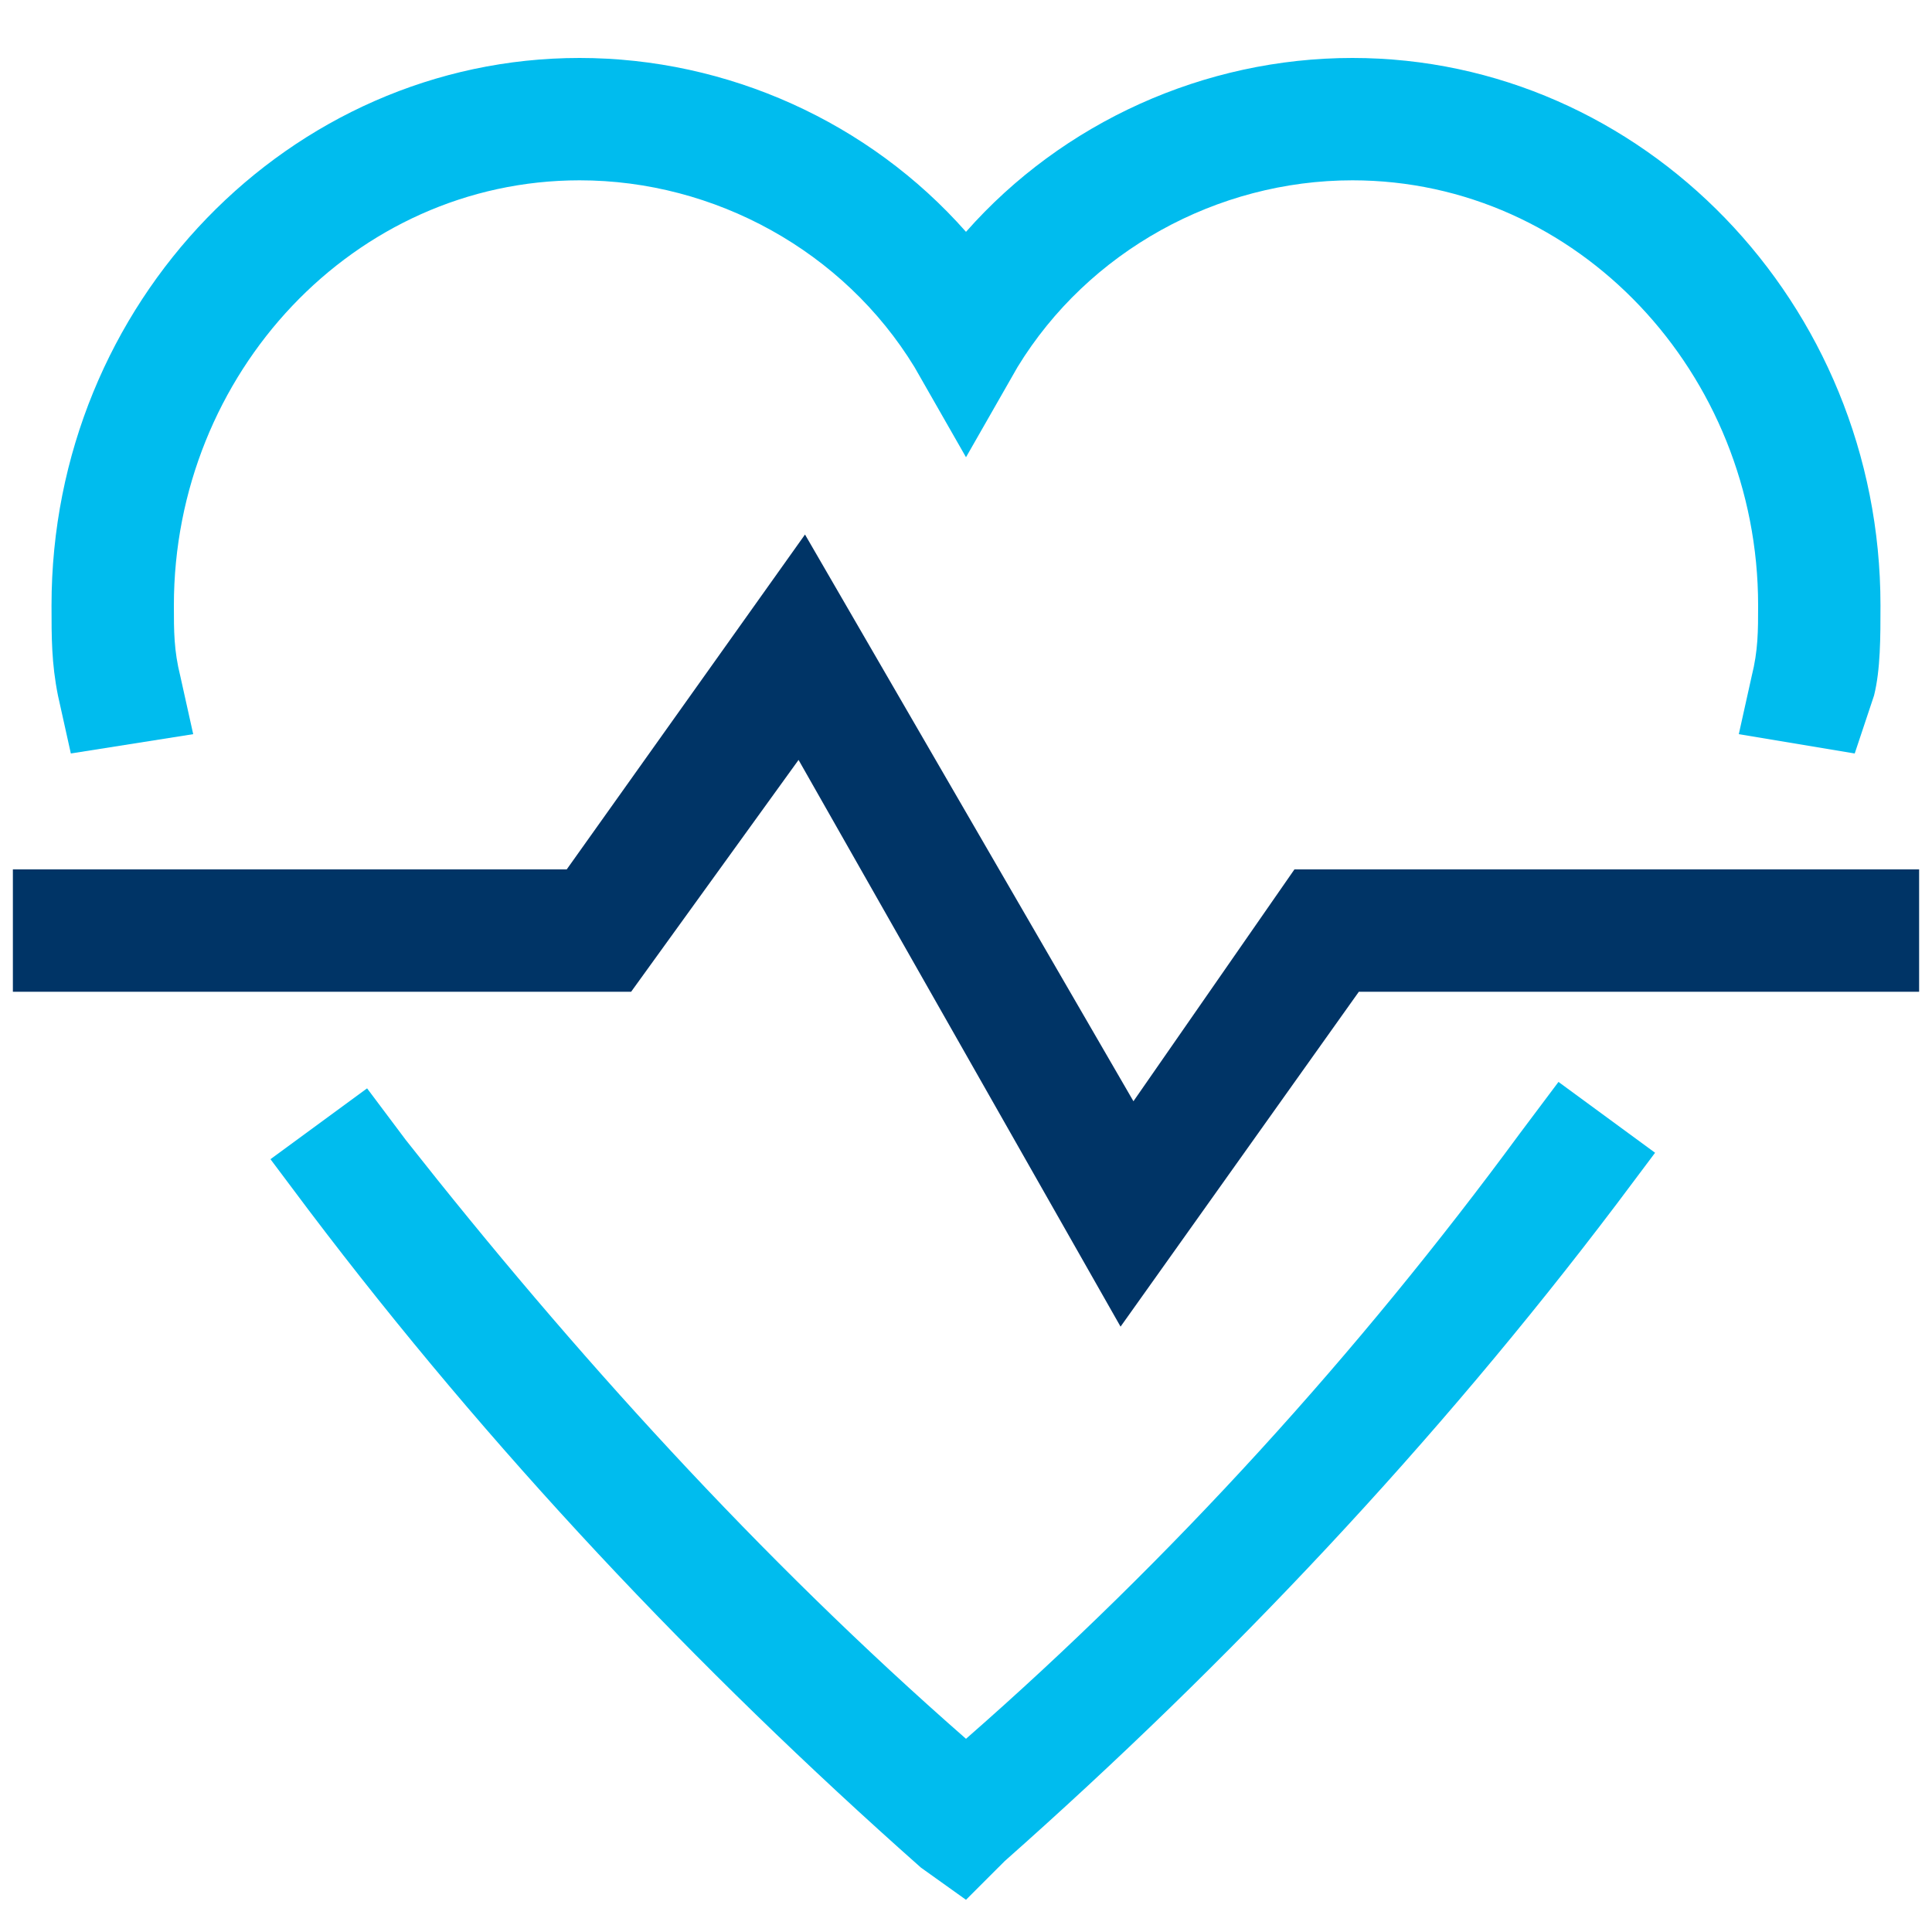
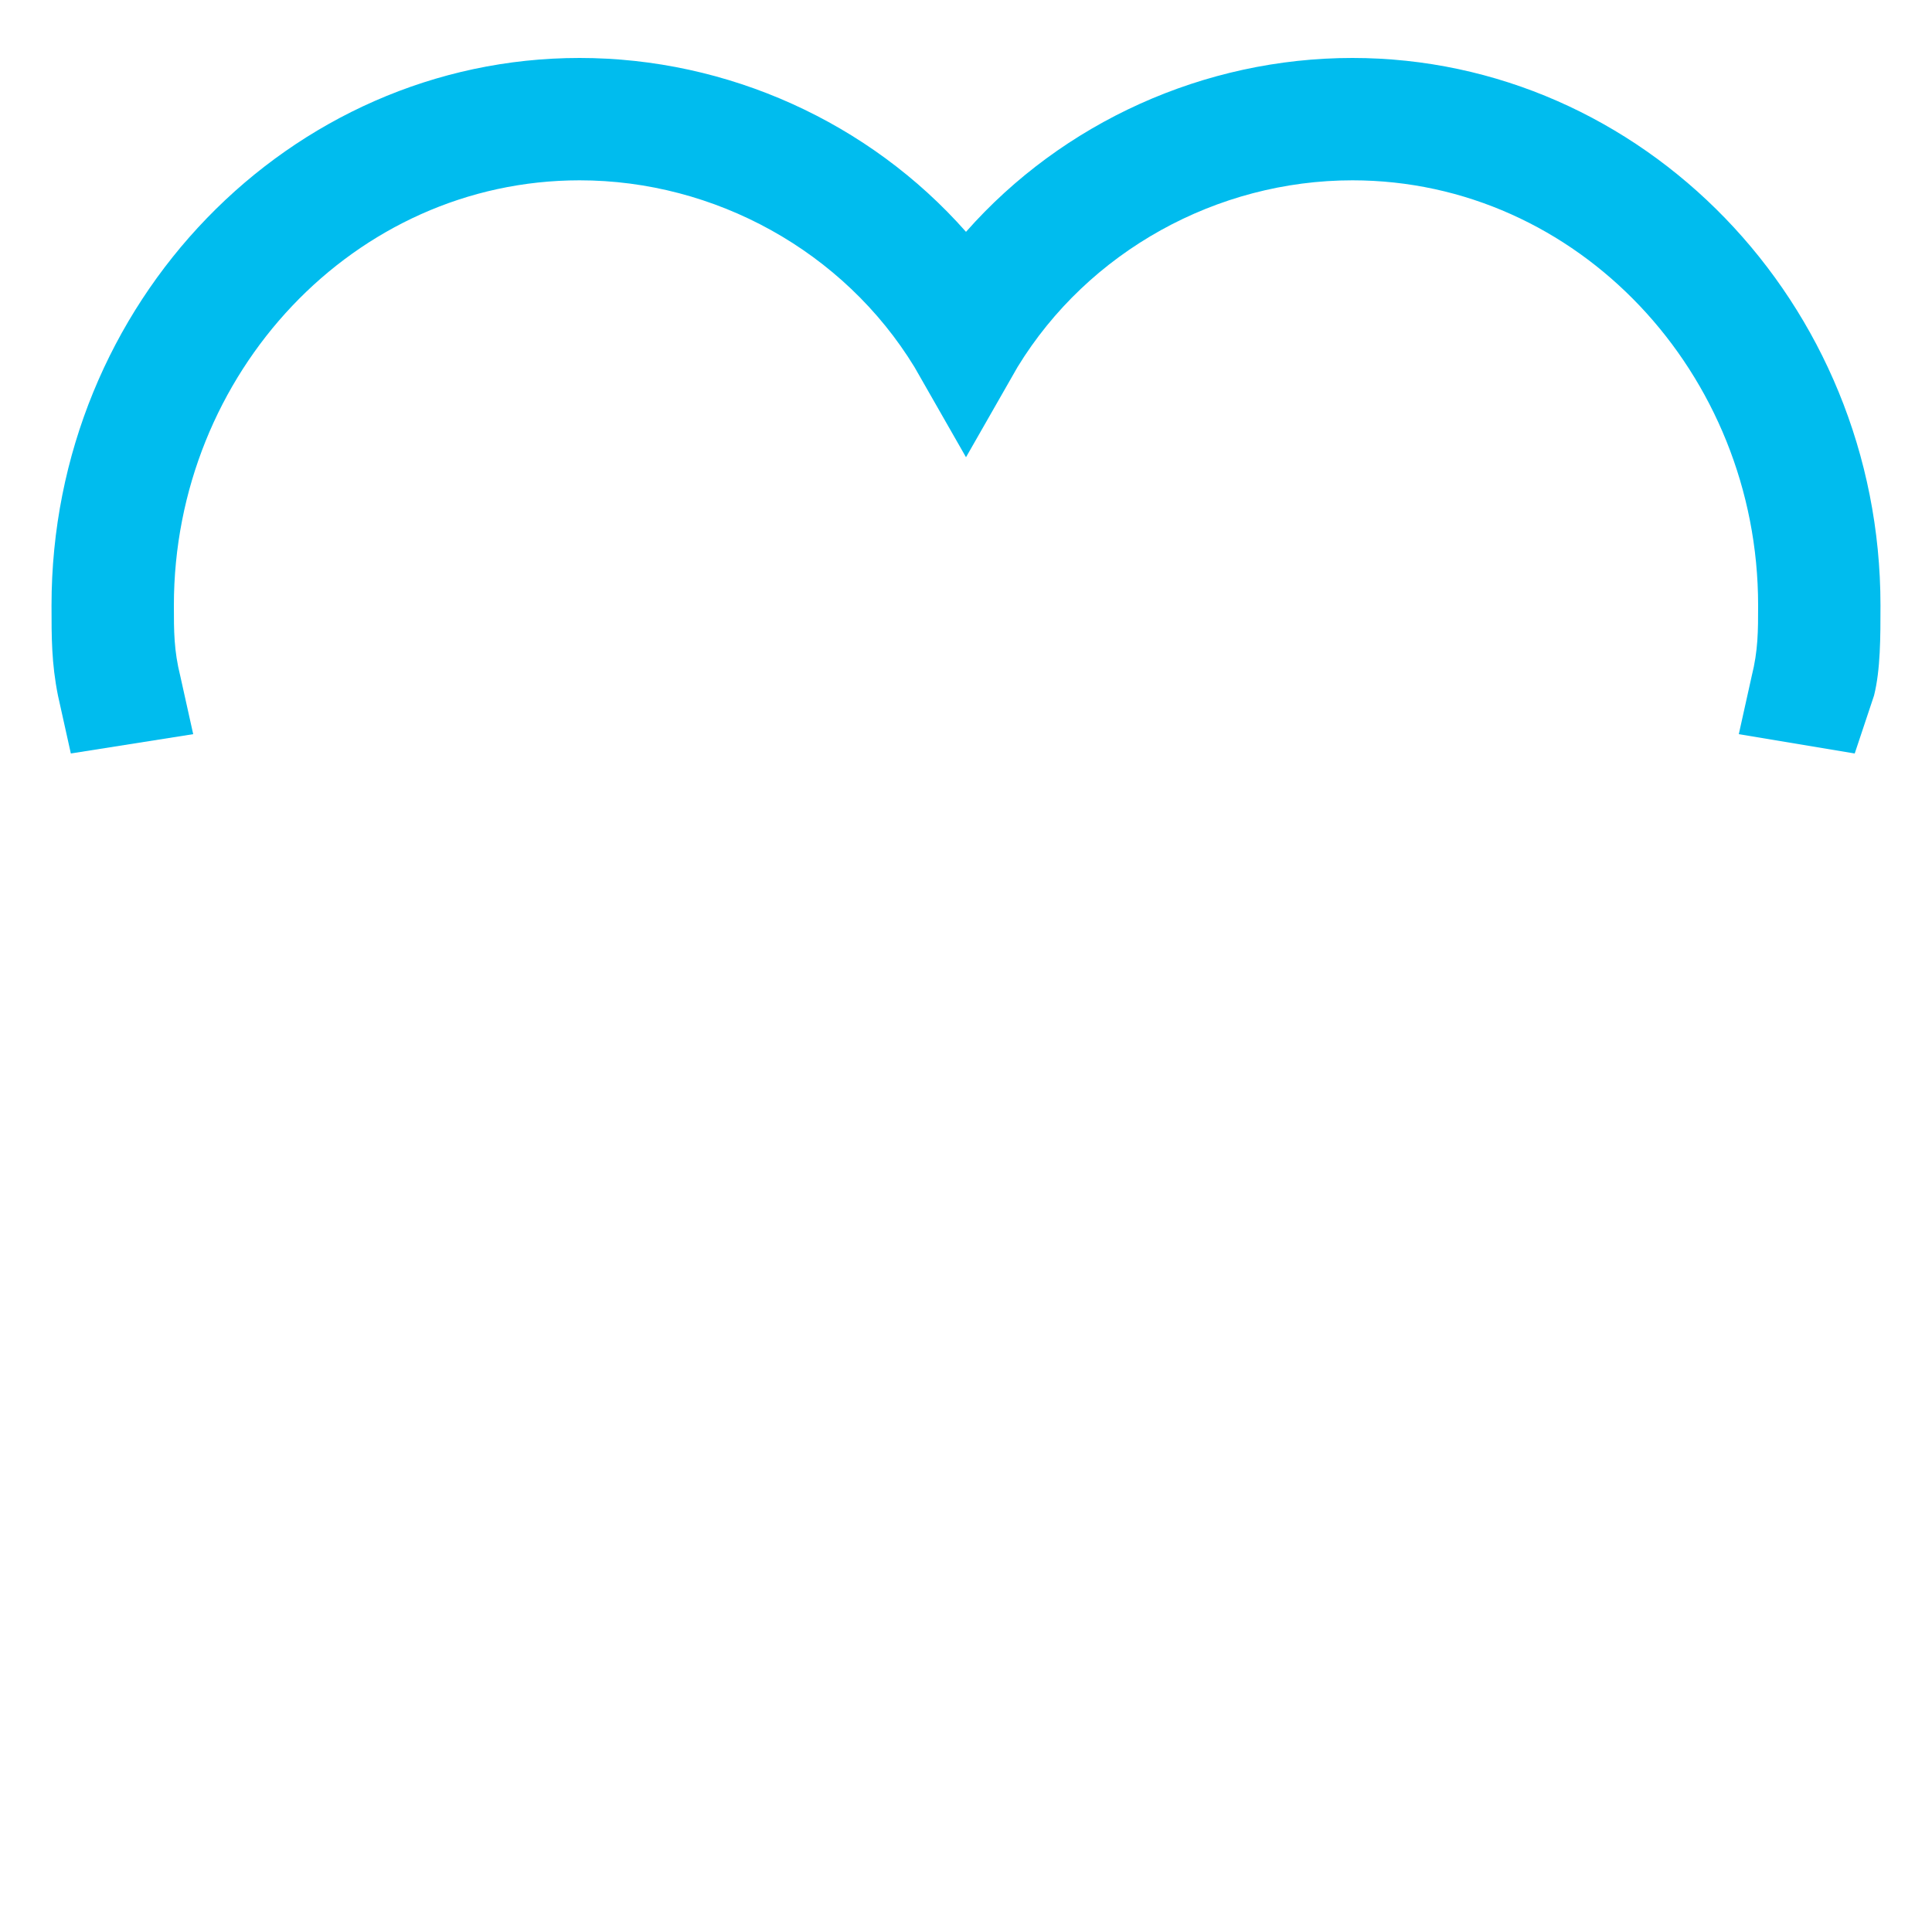
<svg xmlns="http://www.w3.org/2000/svg" version="1.1" id="Ebene_1" x="0px" y="0px" viewBox="0 0 30 30" style="enable-background:new 0 0 30 30;" xml:space="preserve">
  <style type="text/css">
	.st0{fill:#003466;}
	.st1{fill:#00BCEE;}
</style>
-   <polygon class="st0" points="17.4,20.6 12.4,11.8 9.8,15.4 0.2,15.4 0.2,13.5 8.8,13.5 12.5,8.3 17.6,17.1 20.1,13.5 29.8,13.5   29.8,15.4 21.1,15.4 " />
-   <path class="st1" d="M28.8,11.7L27,11.4l0.2-0.9c0.1-0.4,0.1-0.7,0.1-1.1c0-3.6-2.8-6.6-6.3-6.6c0,0,0,0,0,0c-2.1,0-4.1,1.1-5.2,2.9  L15,7.1l-0.8-1.4C13.1,3.9,11.1,2.8,9,2.8c0,0,0,0,0,0c-3.5,0-6.3,3-6.3,6.6c0,0.4,0,0.7,0.1,1.1l0.2,0.9l-1.9,0.3l-0.2-0.9  c-0.1-0.5-0.1-0.9-0.1-1.4c0-4.7,3.7-8.5,8.2-8.5c0,0,0,0,0,0c2.3,0,4.5,1,6,2.7c1.5-1.7,3.7-2.7,6-2.7c0,0,0,0,0,0  c4.5,0,8.2,3.8,8.2,8.5c0,0.5,0,1-0.1,1.4L28.8,11.7z" />
-   <path class="st1" d="M15,29.5L14.3,29c-3.5-3.1-6.7-6.5-9.5-10.2L4.2,18l1.5-1.1l0.6,0.8C8.9,21,11.8,24.2,15,27  c3.2-2.8,6.1-6,8.6-9.4l0.6-0.8l1.5,1.1l-0.6,0.8c-2.8,3.7-6,7.1-9.5,10.2L15,29.5z" />
+   <path class="st1" d="M28.8,11.7L27,11.4l0.2-0.9c0.1-0.4,0.1-0.7,0.1-1.1c0-3.6-2.8-6.6-6.3-6.6c-2.1,0-4.1,1.1-5.2,2.9  L15,7.1l-0.8-1.4C13.1,3.9,11.1,2.8,9,2.8c0,0,0,0,0,0c-3.5,0-6.3,3-6.3,6.6c0,0.4,0,0.7,0.1,1.1l0.2,0.9l-1.9,0.3l-0.2-0.9  c-0.1-0.5-0.1-0.9-0.1-1.4c0-4.7,3.7-8.5,8.2-8.5c0,0,0,0,0,0c2.3,0,4.5,1,6,2.7c1.5-1.7,3.7-2.7,6-2.7c0,0,0,0,0,0  c4.5,0,8.2,3.8,8.2,8.5c0,0.5,0,1-0.1,1.4L28.8,11.7z" />
</svg>